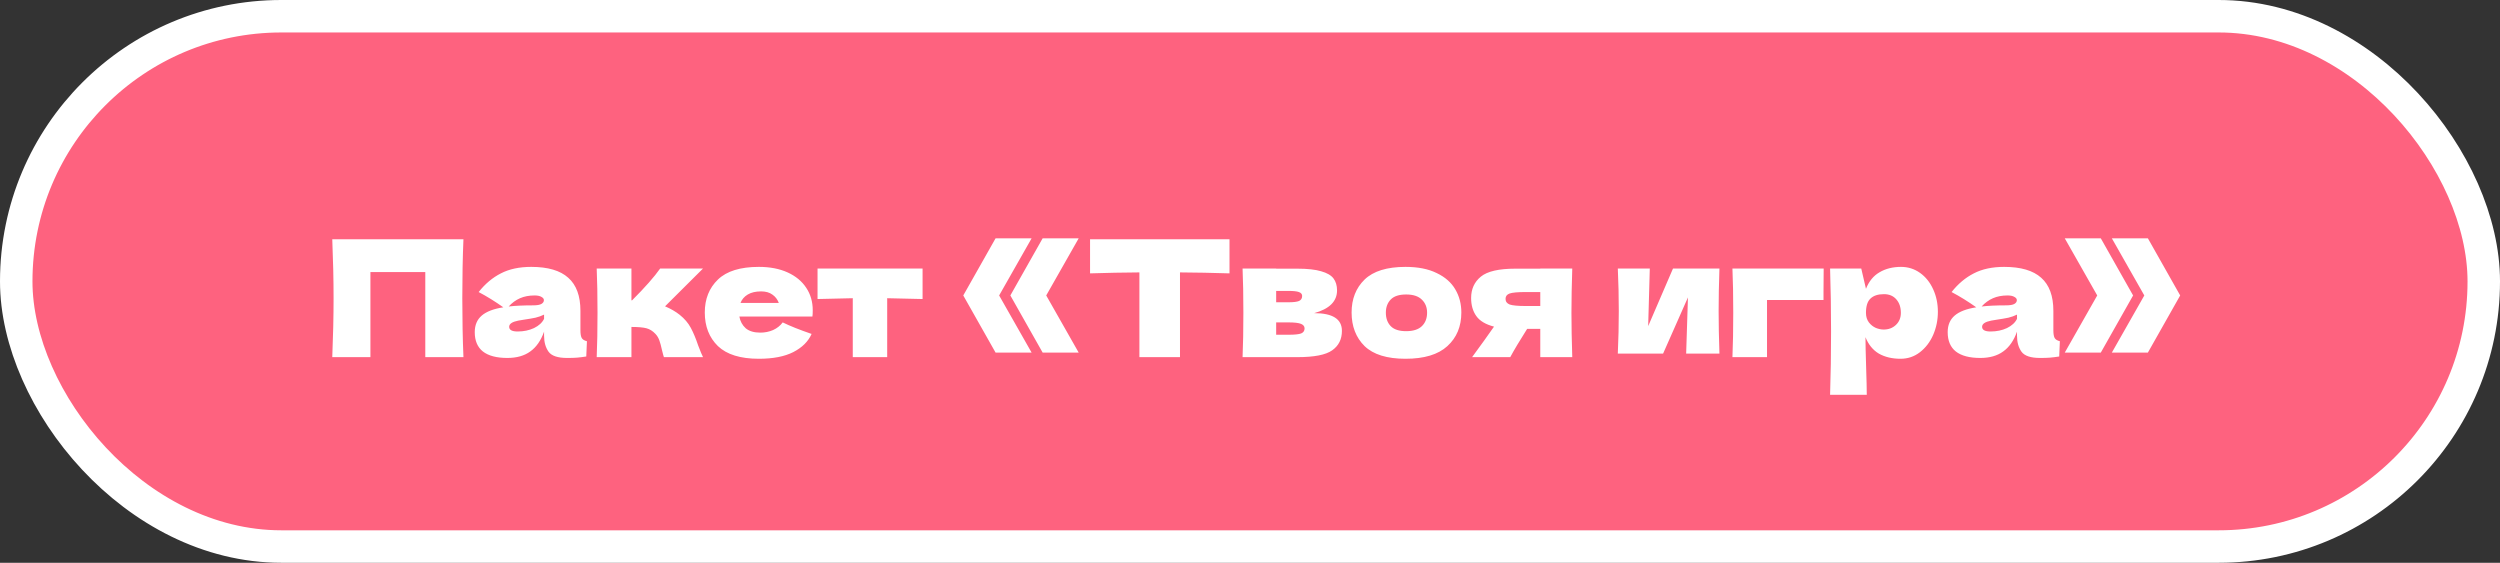
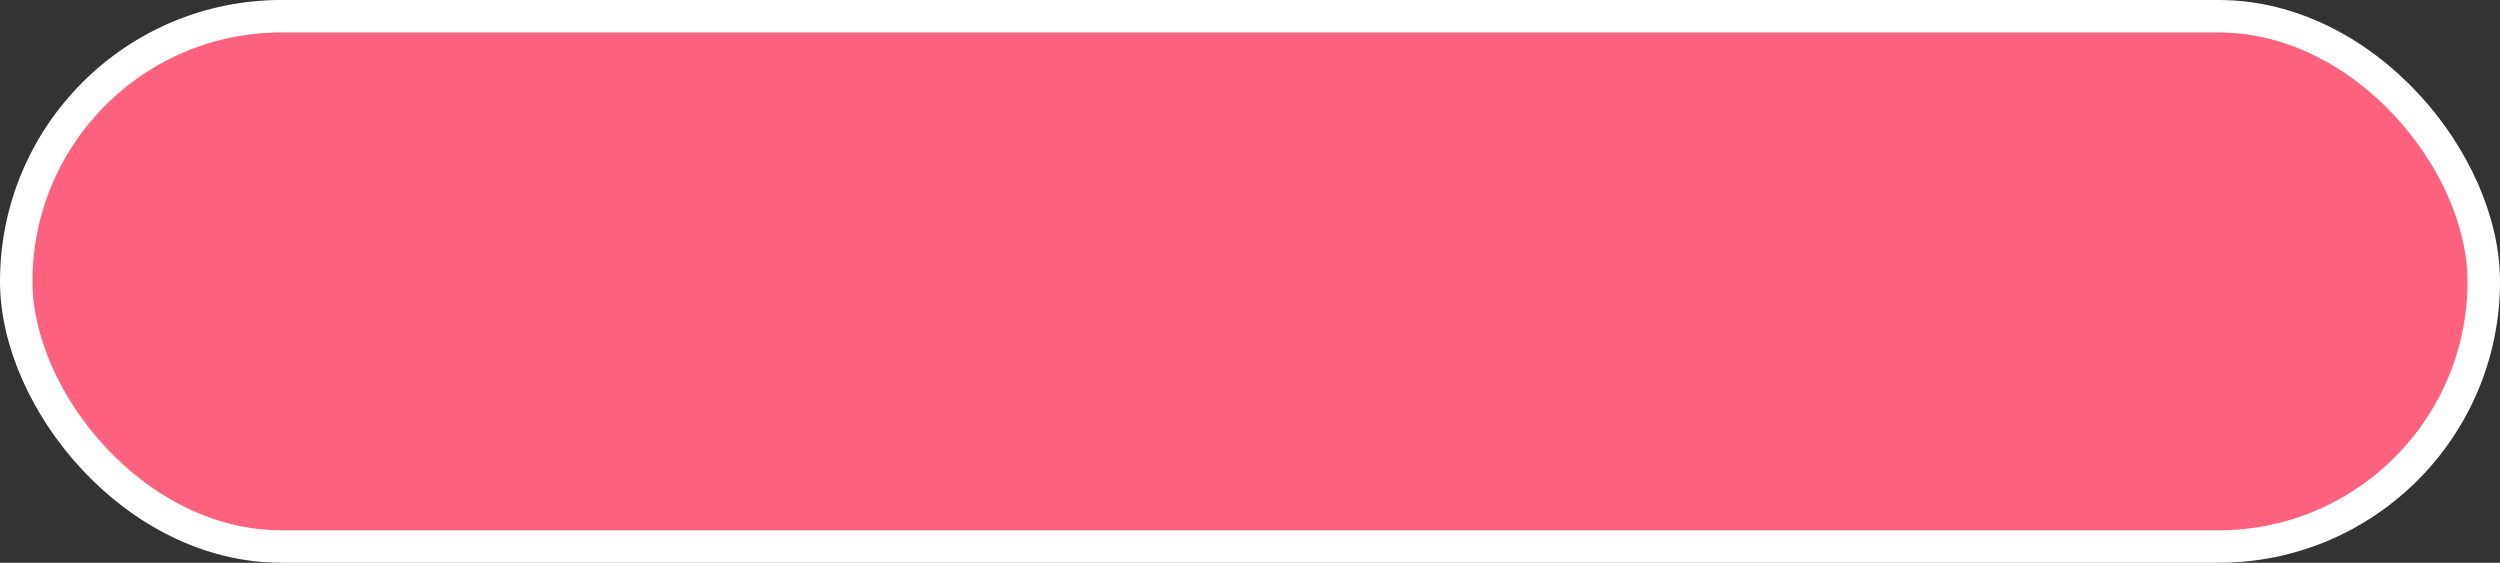
<svg xmlns="http://www.w3.org/2000/svg" width="231" height="52" viewBox="0 0 231 52" fill="none">
  <rect x="0" y="0" width="231" height="52" fill="#333333" stroke="none" />
  <rect x="1.5" y="1.5" width="228" height="49" rx="24.5" fill="#FE627F" stroke="white" stroke-width="3" />
-   <path d="M42.822 22.11C42.752 23.8 42.717 25.615 42.717 27.555C42.717 29.495 42.752 31.31 42.822 33H39.297V25.14H34.227V33H30.702C30.782 31.06 30.822 29.245 30.822 27.555C30.822 25.865 30.782 24.05 30.702 22.11H42.822ZM53.632 30.51C53.632 30.85 53.672 31.09 53.752 31.23C53.832 31.37 53.992 31.47 54.232 31.53L54.172 32.94C53.852 32.99 53.572 33.025 53.332 33.045C53.102 33.065 52.792 33.075 52.402 33.075C51.542 33.075 50.972 32.885 50.692 32.505C50.412 32.115 50.272 31.62 50.272 31.02V30.645C49.982 31.465 49.557 32.075 48.997 32.475C48.447 32.875 47.742 33.075 46.882 33.075C45.882 33.075 45.127 32.875 44.617 32.475C44.117 32.075 43.867 31.48 43.867 30.69C43.867 30.04 44.082 29.53 44.512 29.16C44.942 28.79 45.607 28.535 46.507 28.395C45.747 27.855 44.987 27.385 44.227 26.985C44.827 26.225 45.512 25.65 46.282 25.26C47.052 24.86 47.987 24.66 49.087 24.66C50.627 24.66 51.767 24.995 52.507 25.665C53.257 26.325 53.632 27.345 53.632 28.725V30.51ZM49.402 27.3C48.892 27.3 48.442 27.385 48.052 27.555C47.662 27.725 47.312 27.98 47.002 28.32C47.602 28.25 48.352 28.215 49.252 28.215C49.622 28.215 49.882 28.17 50.032 28.08C50.182 27.99 50.257 27.875 50.257 27.735C50.257 27.615 50.182 27.515 50.032 27.435C49.882 27.345 49.672 27.3 49.402 27.3ZM47.827 30.63C48.387 30.63 48.892 30.525 49.342 30.315C49.792 30.095 50.102 29.81 50.272 29.46V29.07C50.032 29.19 49.767 29.285 49.477 29.355C49.187 29.415 48.837 29.475 48.427 29.535L47.887 29.625C47.327 29.735 47.047 29.925 47.047 30.195C47.047 30.485 47.307 30.63 47.827 30.63ZM62.8 29.085C63.25 29.445 63.595 29.85 63.835 30.3C64.075 30.75 64.3 31.29 64.51 31.92C64.72 32.47 64.87 32.83 64.96 33H61.345C61.315 32.93 61.255 32.71 61.165 32.34C61.085 31.97 61.005 31.675 60.925 31.455C60.845 31.225 60.725 31.025 60.565 30.855C60.315 30.585 60.035 30.41 59.725 30.33C59.415 30.25 58.955 30.21 58.345 30.21V33H55.135C55.185 31.86 55.21 30.495 55.21 28.905C55.21 27.315 55.185 25.95 55.135 24.81H58.345V27.75H58.405C59.595 26.56 60.46 25.58 61 24.81H64.96L61.45 28.305C61.97 28.525 62.42 28.785 62.8 29.085ZM73.207 29.25H68.317C68.397 29.69 68.592 30.05 68.902 30.33C69.222 30.6 69.672 30.735 70.252 30.735C70.672 30.735 71.067 30.655 71.437 30.495C71.807 30.325 72.102 30.09 72.322 29.79C72.992 30.12 73.882 30.475 74.992 30.855C74.682 31.555 74.117 32.115 73.297 32.535C72.487 32.945 71.427 33.15 70.117 33.15C68.417 33.15 67.157 32.76 66.337 31.98C65.527 31.19 65.122 30.155 65.122 28.875C65.122 27.625 65.527 26.61 66.337 25.83C67.147 25.05 68.407 24.66 70.117 24.66C71.137 24.66 72.022 24.83 72.772 25.17C73.522 25.51 74.097 25.985 74.497 26.595C74.897 27.195 75.097 27.885 75.097 28.665C75.097 28.925 75.087 29.12 75.067 29.25H73.207ZM70.327 26.925C69.827 26.925 69.417 27.02 69.097 27.21C68.777 27.4 68.552 27.66 68.422 27.99H71.962C71.842 27.67 71.647 27.415 71.377 27.225C71.107 27.025 70.757 26.925 70.327 26.925ZM85.246 27.63C83.746 27.59 82.656 27.565 81.976 27.555V33H78.796V27.555C78.126 27.565 77.041 27.59 75.541 27.63V24.81H85.246V27.63ZM91.991 22.02H95.321L92.321 27.3L95.321 32.58H91.991L89.006 27.3L91.991 22.02ZM96.341 22.02H99.671L96.671 27.3L99.671 32.58H96.341L93.356 27.3L96.341 22.02ZM113.606 25.26C112.036 25.21 110.511 25.18 109.031 25.17V33H105.281V25.17C103.791 25.18 102.271 25.21 100.721 25.26V22.11H113.606V25.26ZM121.428 28.935C123.138 28.935 123.993 29.48 123.993 30.57C123.993 31.35 123.693 31.95 123.093 32.37C122.503 32.79 121.433 33 119.883 33H114.813C114.863 31.86 114.888 30.495 114.888 28.905C114.888 27.315 114.863 25.95 114.813 24.81H117.918V24.825H119.868C120.808 24.825 121.543 24.905 122.073 25.065C122.613 25.215 122.993 25.435 123.213 25.725C123.433 26.015 123.543 26.385 123.543 26.835C123.543 27.845 122.838 28.545 121.428 28.935ZM117.918 26.88V27.93H119.058C119.518 27.93 119.843 27.89 120.033 27.81C120.223 27.72 120.318 27.565 120.318 27.345C120.318 27.175 120.218 27.055 120.018 26.985C119.828 26.915 119.508 26.88 119.058 26.88H117.918ZM119.058 30.93C119.628 30.93 120.018 30.89 120.228 30.81C120.438 30.72 120.543 30.565 120.543 30.345C120.543 30.155 120.433 30.015 120.213 29.925C119.993 29.835 119.608 29.79 119.058 29.79H117.918V30.93H119.058ZM129.868 33.15C128.158 33.15 126.898 32.76 126.088 31.98C125.288 31.19 124.888 30.155 124.888 28.875C124.888 27.625 125.288 26.61 126.088 25.83C126.898 25.05 128.158 24.66 129.868 24.66C131.018 24.66 131.978 24.85 132.748 25.23C133.528 25.6 134.103 26.105 134.473 26.745C134.843 27.375 135.028 28.085 135.028 28.875C135.028 30.165 134.598 31.2 133.738 31.98C132.888 32.76 131.598 33.15 129.868 33.15ZM129.928 30.6C130.578 30.6 131.063 30.445 131.383 30.135C131.703 29.825 131.863 29.41 131.863 28.89C131.863 28.4 131.703 28 131.383 27.69C131.063 27.37 130.578 27.21 129.928 27.21C129.278 27.21 128.803 27.365 128.503 27.675C128.203 27.985 128.053 28.39 128.053 28.89C128.053 29.41 128.203 29.825 128.503 30.135C128.803 30.445 129.278 30.6 129.928 30.6ZM145.277 24.81C145.227 26.33 145.202 27.695 145.202 28.905C145.202 30.115 145.227 31.48 145.277 33H142.322V30.39H141.107C140.417 31.48 139.897 32.35 139.547 33H136.022C136.822 31.91 137.497 30.97 138.047 30.18C137.277 29.98 136.732 29.655 136.412 29.205C136.092 28.755 135.932 28.2 135.932 27.54C135.932 26.71 136.232 26.05 136.832 25.56C137.432 25.07 138.492 24.825 140.012 24.825H142.322V24.81H145.277ZM142.322 28.275V26.985H140.972C140.242 26.985 139.747 27.03 139.487 27.12C139.237 27.21 139.112 27.375 139.112 27.615C139.112 27.865 139.242 28.04 139.502 28.14C139.772 28.23 140.262 28.275 140.972 28.275H142.322ZM158.876 24.81C158.826 26.26 158.801 27.57 158.801 28.74C158.801 29.89 158.826 31.2 158.876 32.67H155.801L155.966 27.48L153.671 32.67H149.486C149.546 31.35 149.576 30.04 149.576 28.74C149.576 27.42 149.546 26.11 149.486 24.81H152.441L152.291 30.135L154.586 24.81H158.876ZM163.272 33H160.077C160.127 31.85 160.152 30.485 160.152 28.905C160.152 27.315 160.127 25.95 160.077 24.81H168.507C168.497 25.16 168.492 25.86 168.492 26.91V27.72H163.272V33ZM175.655 24.66C176.305 24.66 176.89 24.845 177.41 25.215C177.93 25.585 178.335 26.09 178.625 26.73C178.915 27.36 179.06 28.055 179.06 28.815C179.06 29.565 178.915 30.275 178.625 30.945C178.335 31.605 177.925 32.14 177.395 32.55C176.875 32.95 176.28 33.15 175.61 33.15C174.83 33.15 174.16 32.99 173.6 32.67C173.05 32.34 172.64 31.835 172.37 31.155C172.37 31.725 172.39 32.64 172.43 33.9C172.47 35.12 172.49 35.98 172.49 36.48H169.1C169.16 34.62 169.19 32.675 169.19 30.645C169.19 28.615 169.16 26.67 169.1 24.81H171.98L172.415 26.685C172.695 25.985 173.115 25.475 173.675 25.155C174.235 24.825 174.895 24.66 175.655 24.66ZM174.05 30.45C174.5 30.45 174.875 30.31 175.175 30.03C175.485 29.74 175.64 29.365 175.64 28.905C175.64 28.395 175.5 27.98 175.22 27.66C174.94 27.34 174.56 27.18 174.08 27.18C173.53 27.18 173.115 27.315 172.835 27.585C172.555 27.845 172.415 28.285 172.415 28.905C172.415 29.255 172.505 29.55 172.685 29.79C172.865 30.02 173.08 30.19 173.33 30.3C173.58 30.4 173.82 30.45 174.05 30.45ZM189.731 30.51C189.731 30.85 189.771 31.09 189.851 31.23C189.931 31.37 190.091 31.47 190.331 31.53L190.271 32.94C189.951 32.99 189.671 33.025 189.431 33.045C189.201 33.065 188.891 33.075 188.501 33.075C187.641 33.075 187.071 32.885 186.791 32.505C186.511 32.115 186.371 31.62 186.371 31.02V30.645C186.081 31.465 185.656 32.075 185.096 32.475C184.546 32.875 183.841 33.075 182.981 33.075C181.981 33.075 181.226 32.875 180.716 32.475C180.216 32.075 179.966 31.48 179.966 30.69C179.966 30.04 180.181 29.53 180.611 29.16C181.041 28.79 181.706 28.535 182.606 28.395C181.846 27.855 181.086 27.385 180.326 26.985C180.926 26.225 181.611 25.65 182.381 25.26C183.151 24.86 184.086 24.66 185.186 24.66C186.726 24.66 187.866 24.995 188.606 25.665C189.356 26.325 189.731 27.345 189.731 28.725V30.51ZM185.501 27.3C184.991 27.3 184.541 27.385 184.151 27.555C183.761 27.725 183.411 27.98 183.101 28.32C183.701 28.25 184.451 28.215 185.351 28.215C185.721 28.215 185.981 28.17 186.131 28.08C186.281 27.99 186.356 27.875 186.356 27.735C186.356 27.615 186.281 27.515 186.131 27.435C185.981 27.345 185.771 27.3 185.501 27.3ZM183.926 30.63C184.486 30.63 184.991 30.525 185.441 30.315C185.891 30.095 186.201 29.81 186.371 29.46V29.07C186.131 29.19 185.866 29.285 185.576 29.355C185.286 29.415 184.936 29.475 184.526 29.535L183.986 29.625C183.426 29.735 183.146 29.925 183.146 30.195C183.146 30.485 183.406 30.63 183.926 30.63ZM190.784 22.02H194.114L197.099 27.3L194.114 32.58H190.784L193.784 27.3L190.784 22.02ZM195.134 22.02H198.464L201.449 27.3L198.464 32.58H195.134L198.134 27.3L195.134 22.02Z" fill="white" />
</svg>